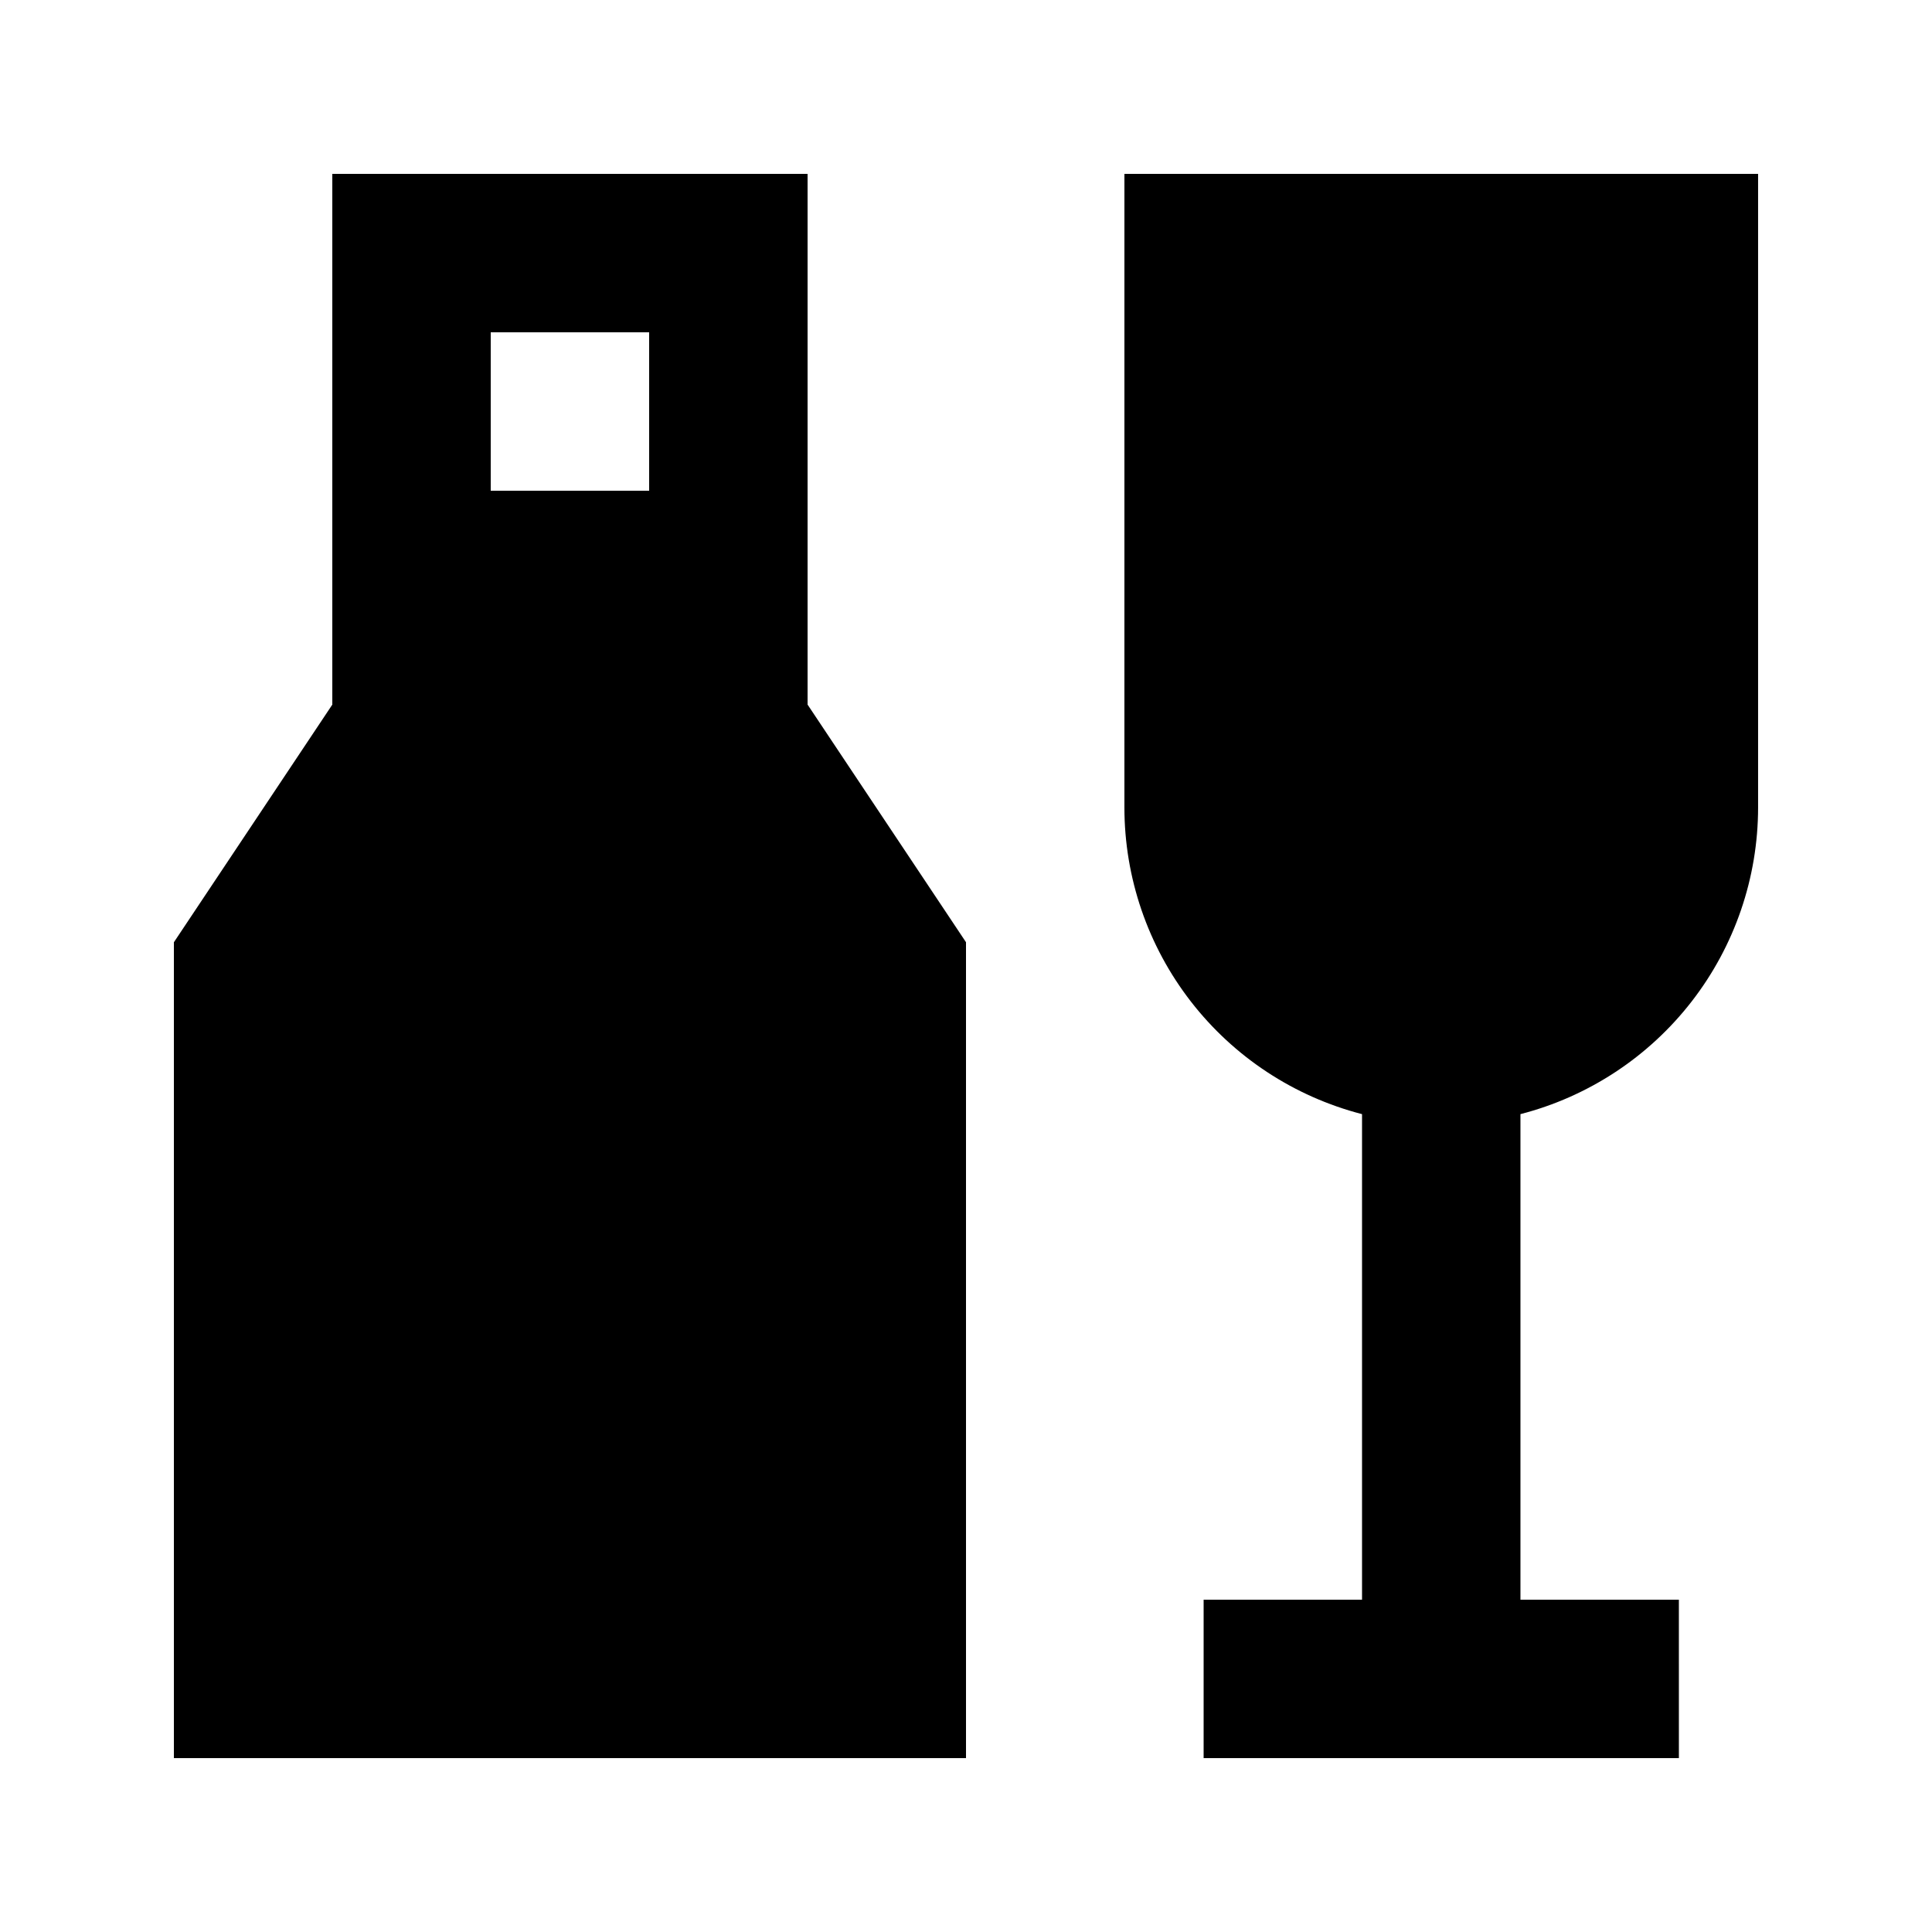
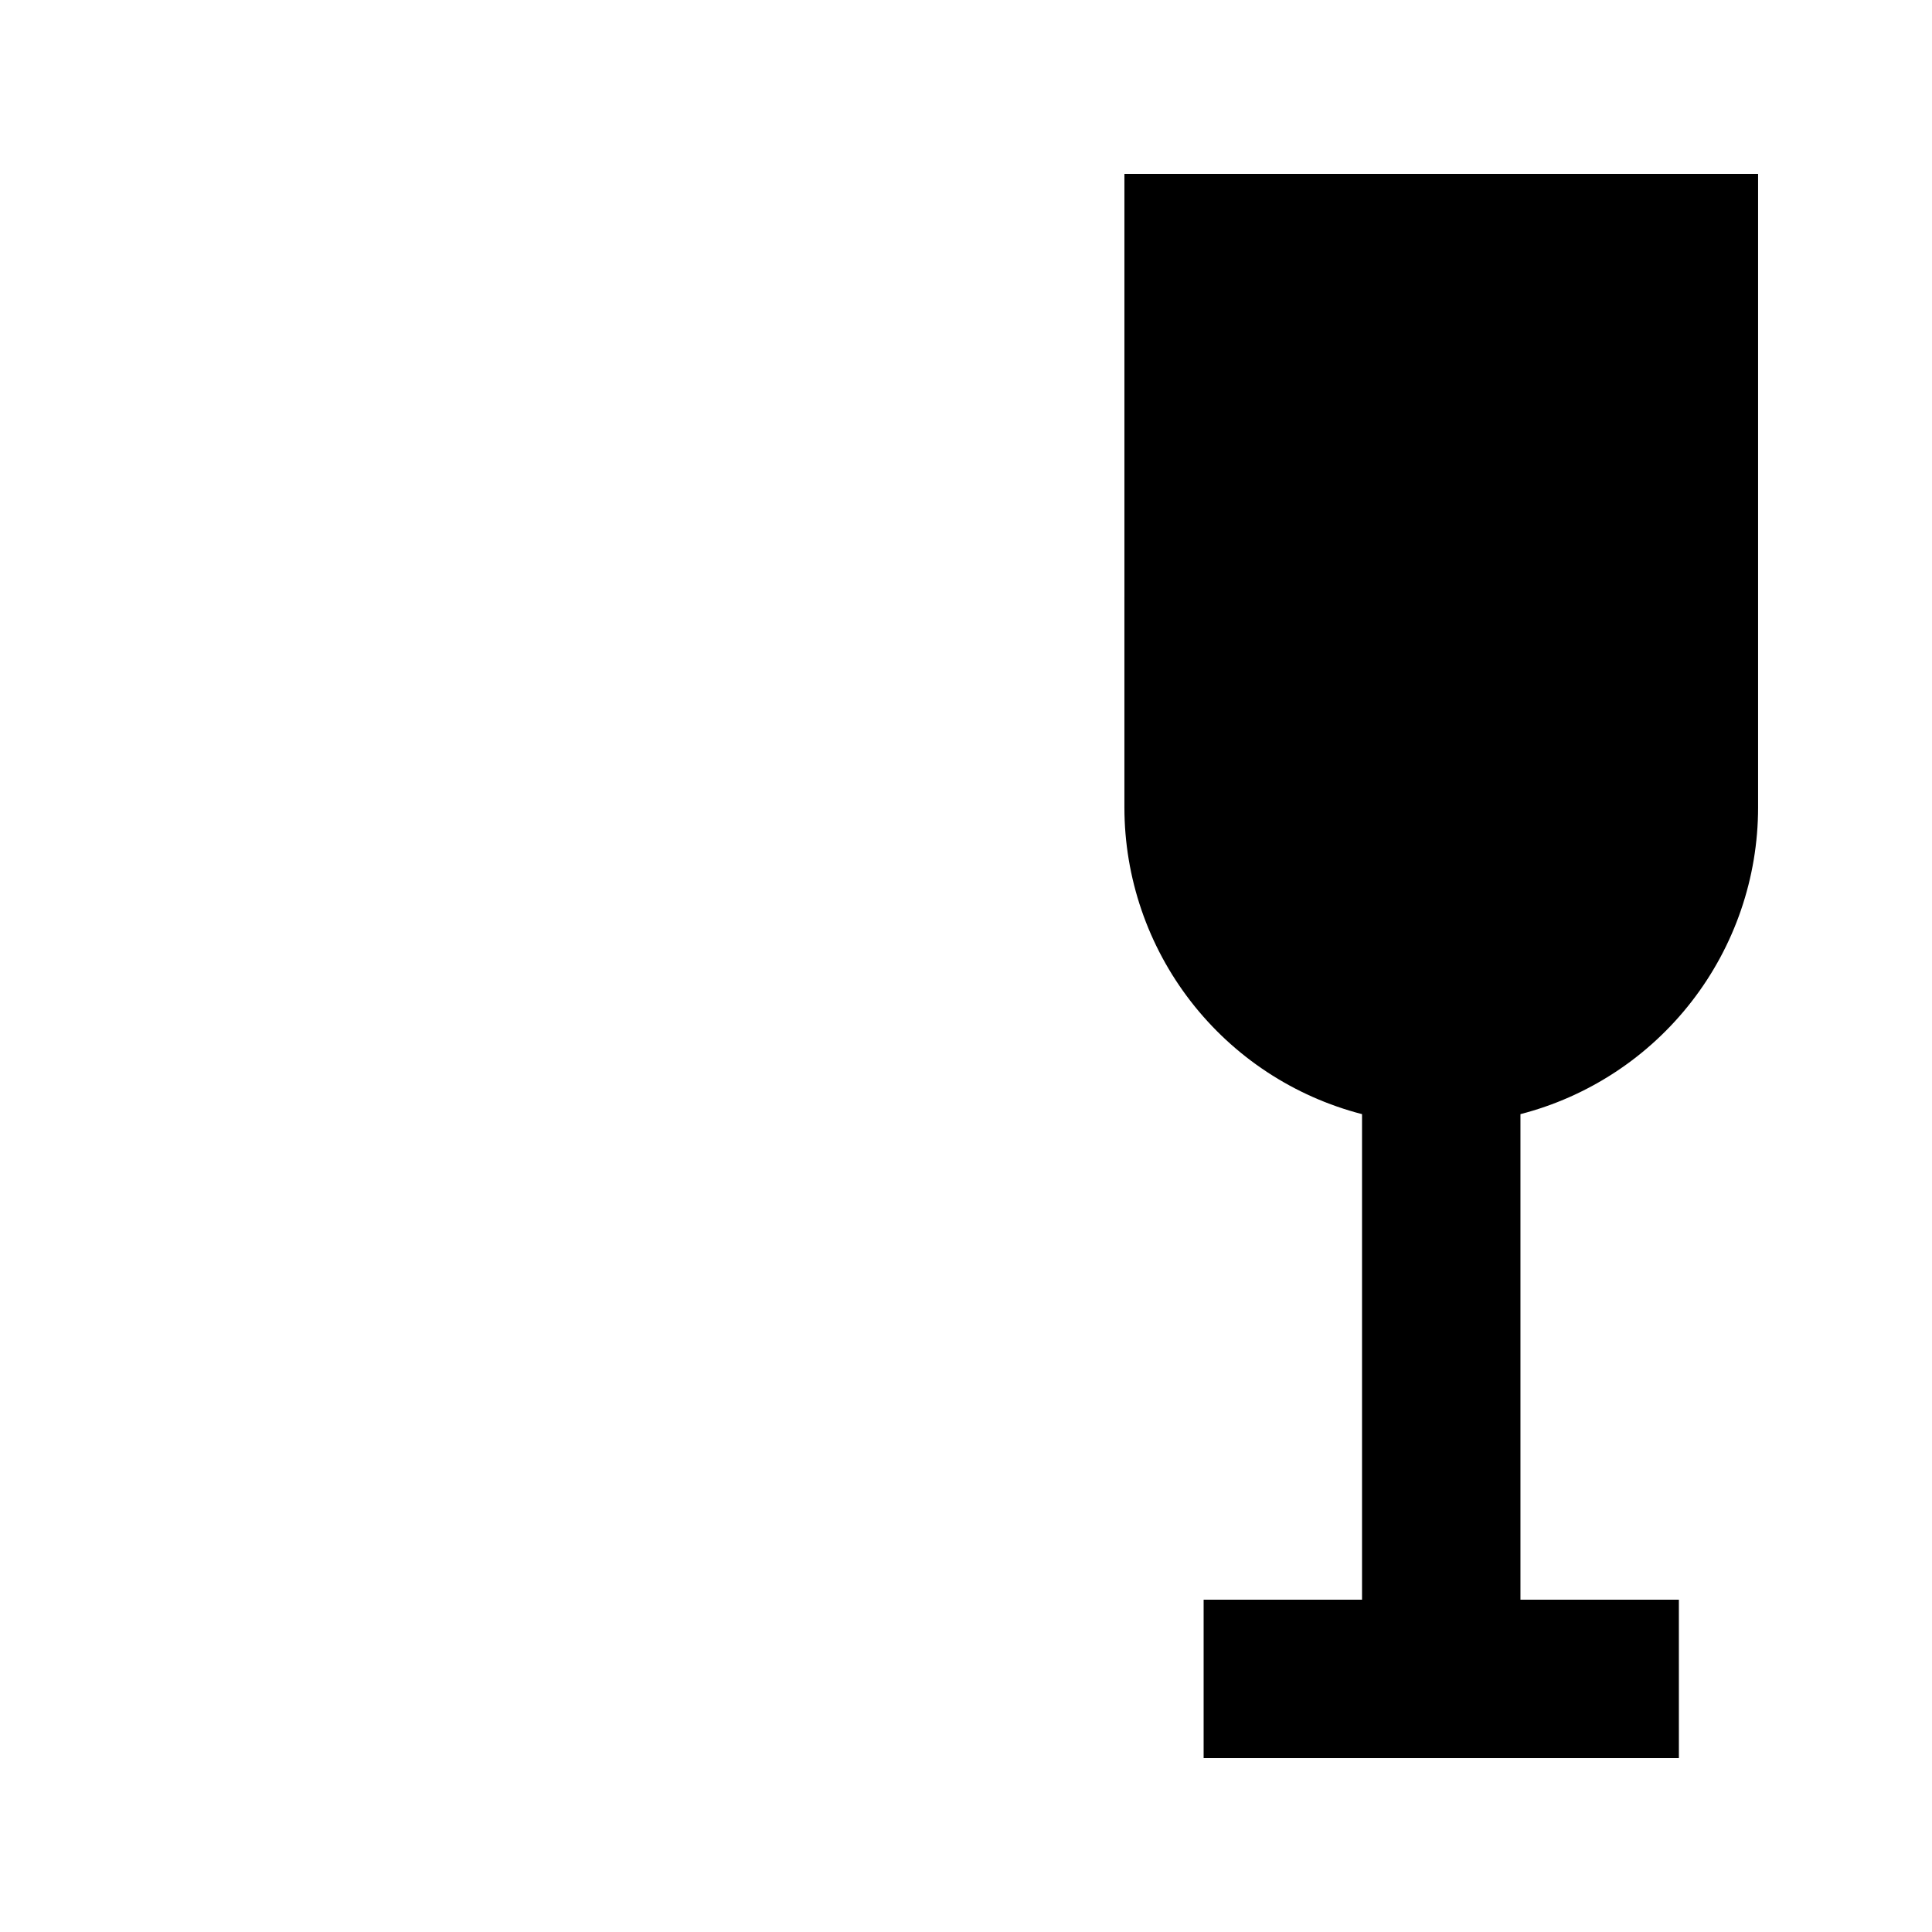
<svg xmlns="http://www.w3.org/2000/svg" fill="#000000" width="800px" height="800px" version="1.1" viewBox="144 144 512 512">
  <g>
-     <path d="m400 393.7-41.984-62.977v-140.64h-125.95v140.65l-41.984 62.977v216.21h209.92zm-83.969-119.65h-41.984v-41.984h41.984z" />
    <path d="m441.98 358.02c0.012 18.602 6.203 36.676 17.602 51.379 11.398 14.707 27.359 25.207 45.371 29.859v128.68h-41.98v41.984h125.95l-0.004-41.984h-41.984v-128.68c18.016-4.652 33.973-15.152 45.375-29.859 11.398-14.703 17.59-32.777 17.602-51.379v-167.94h-167.93z" />
  </g>
</svg>